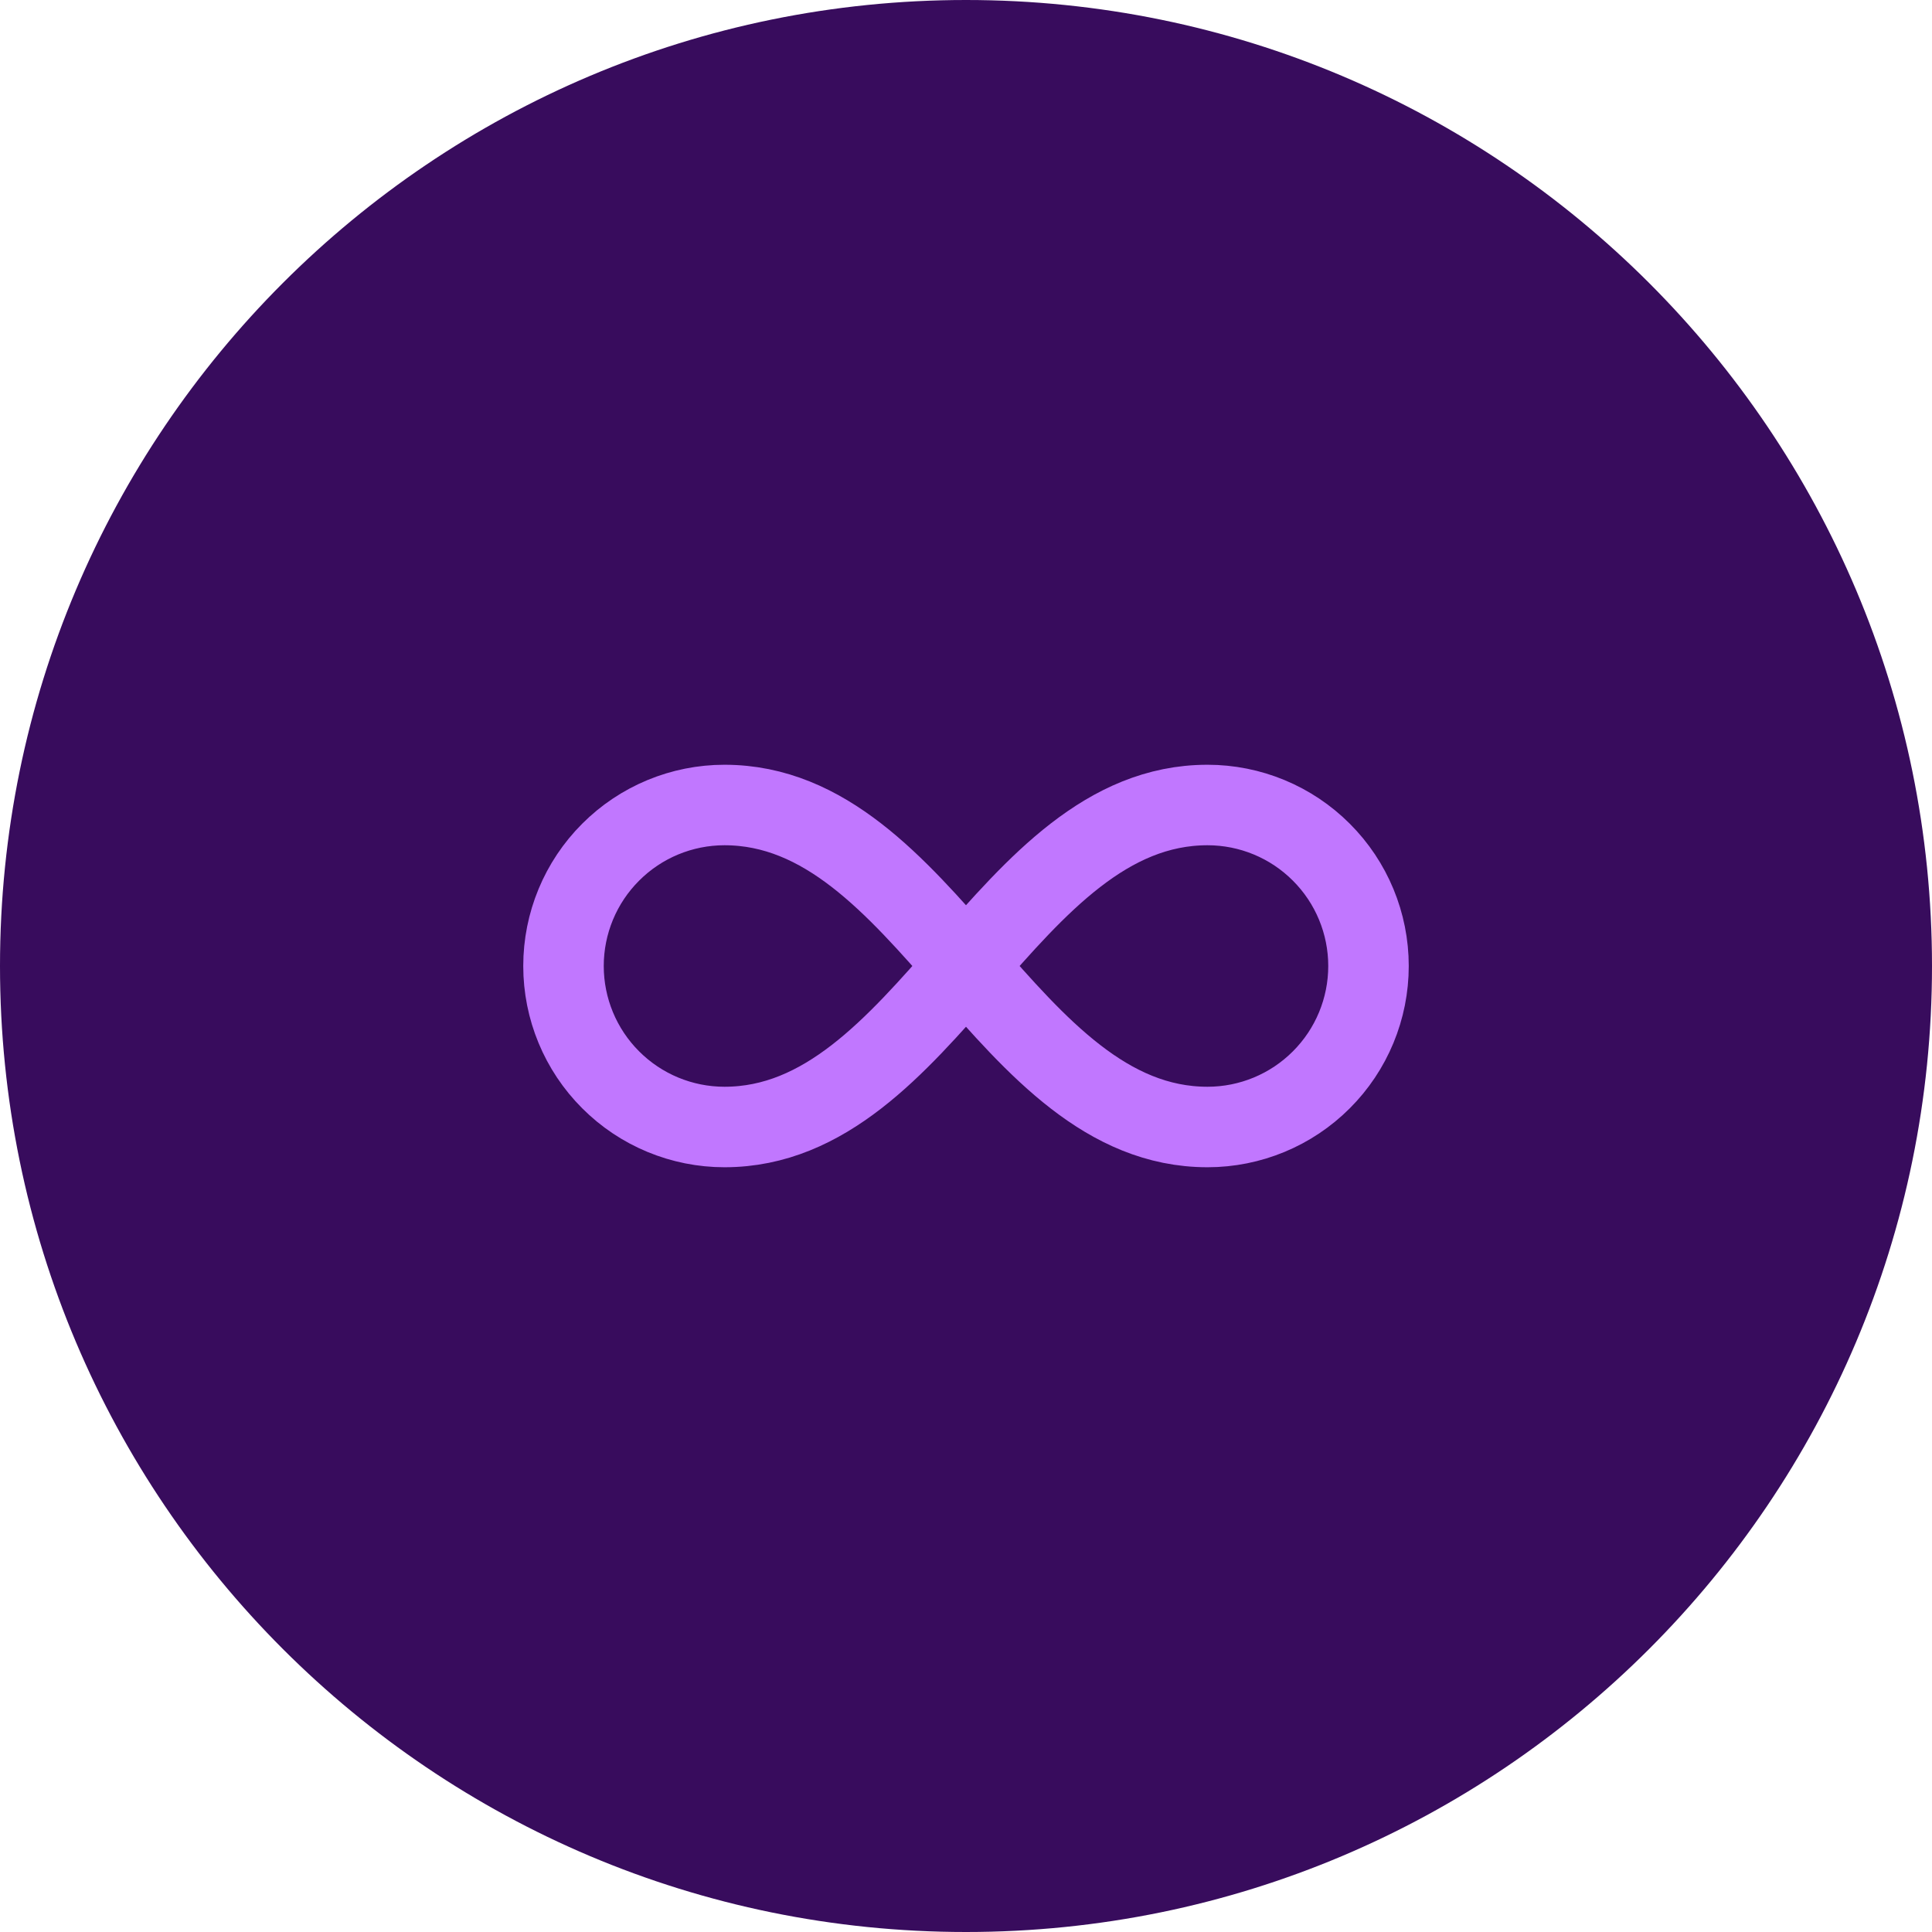
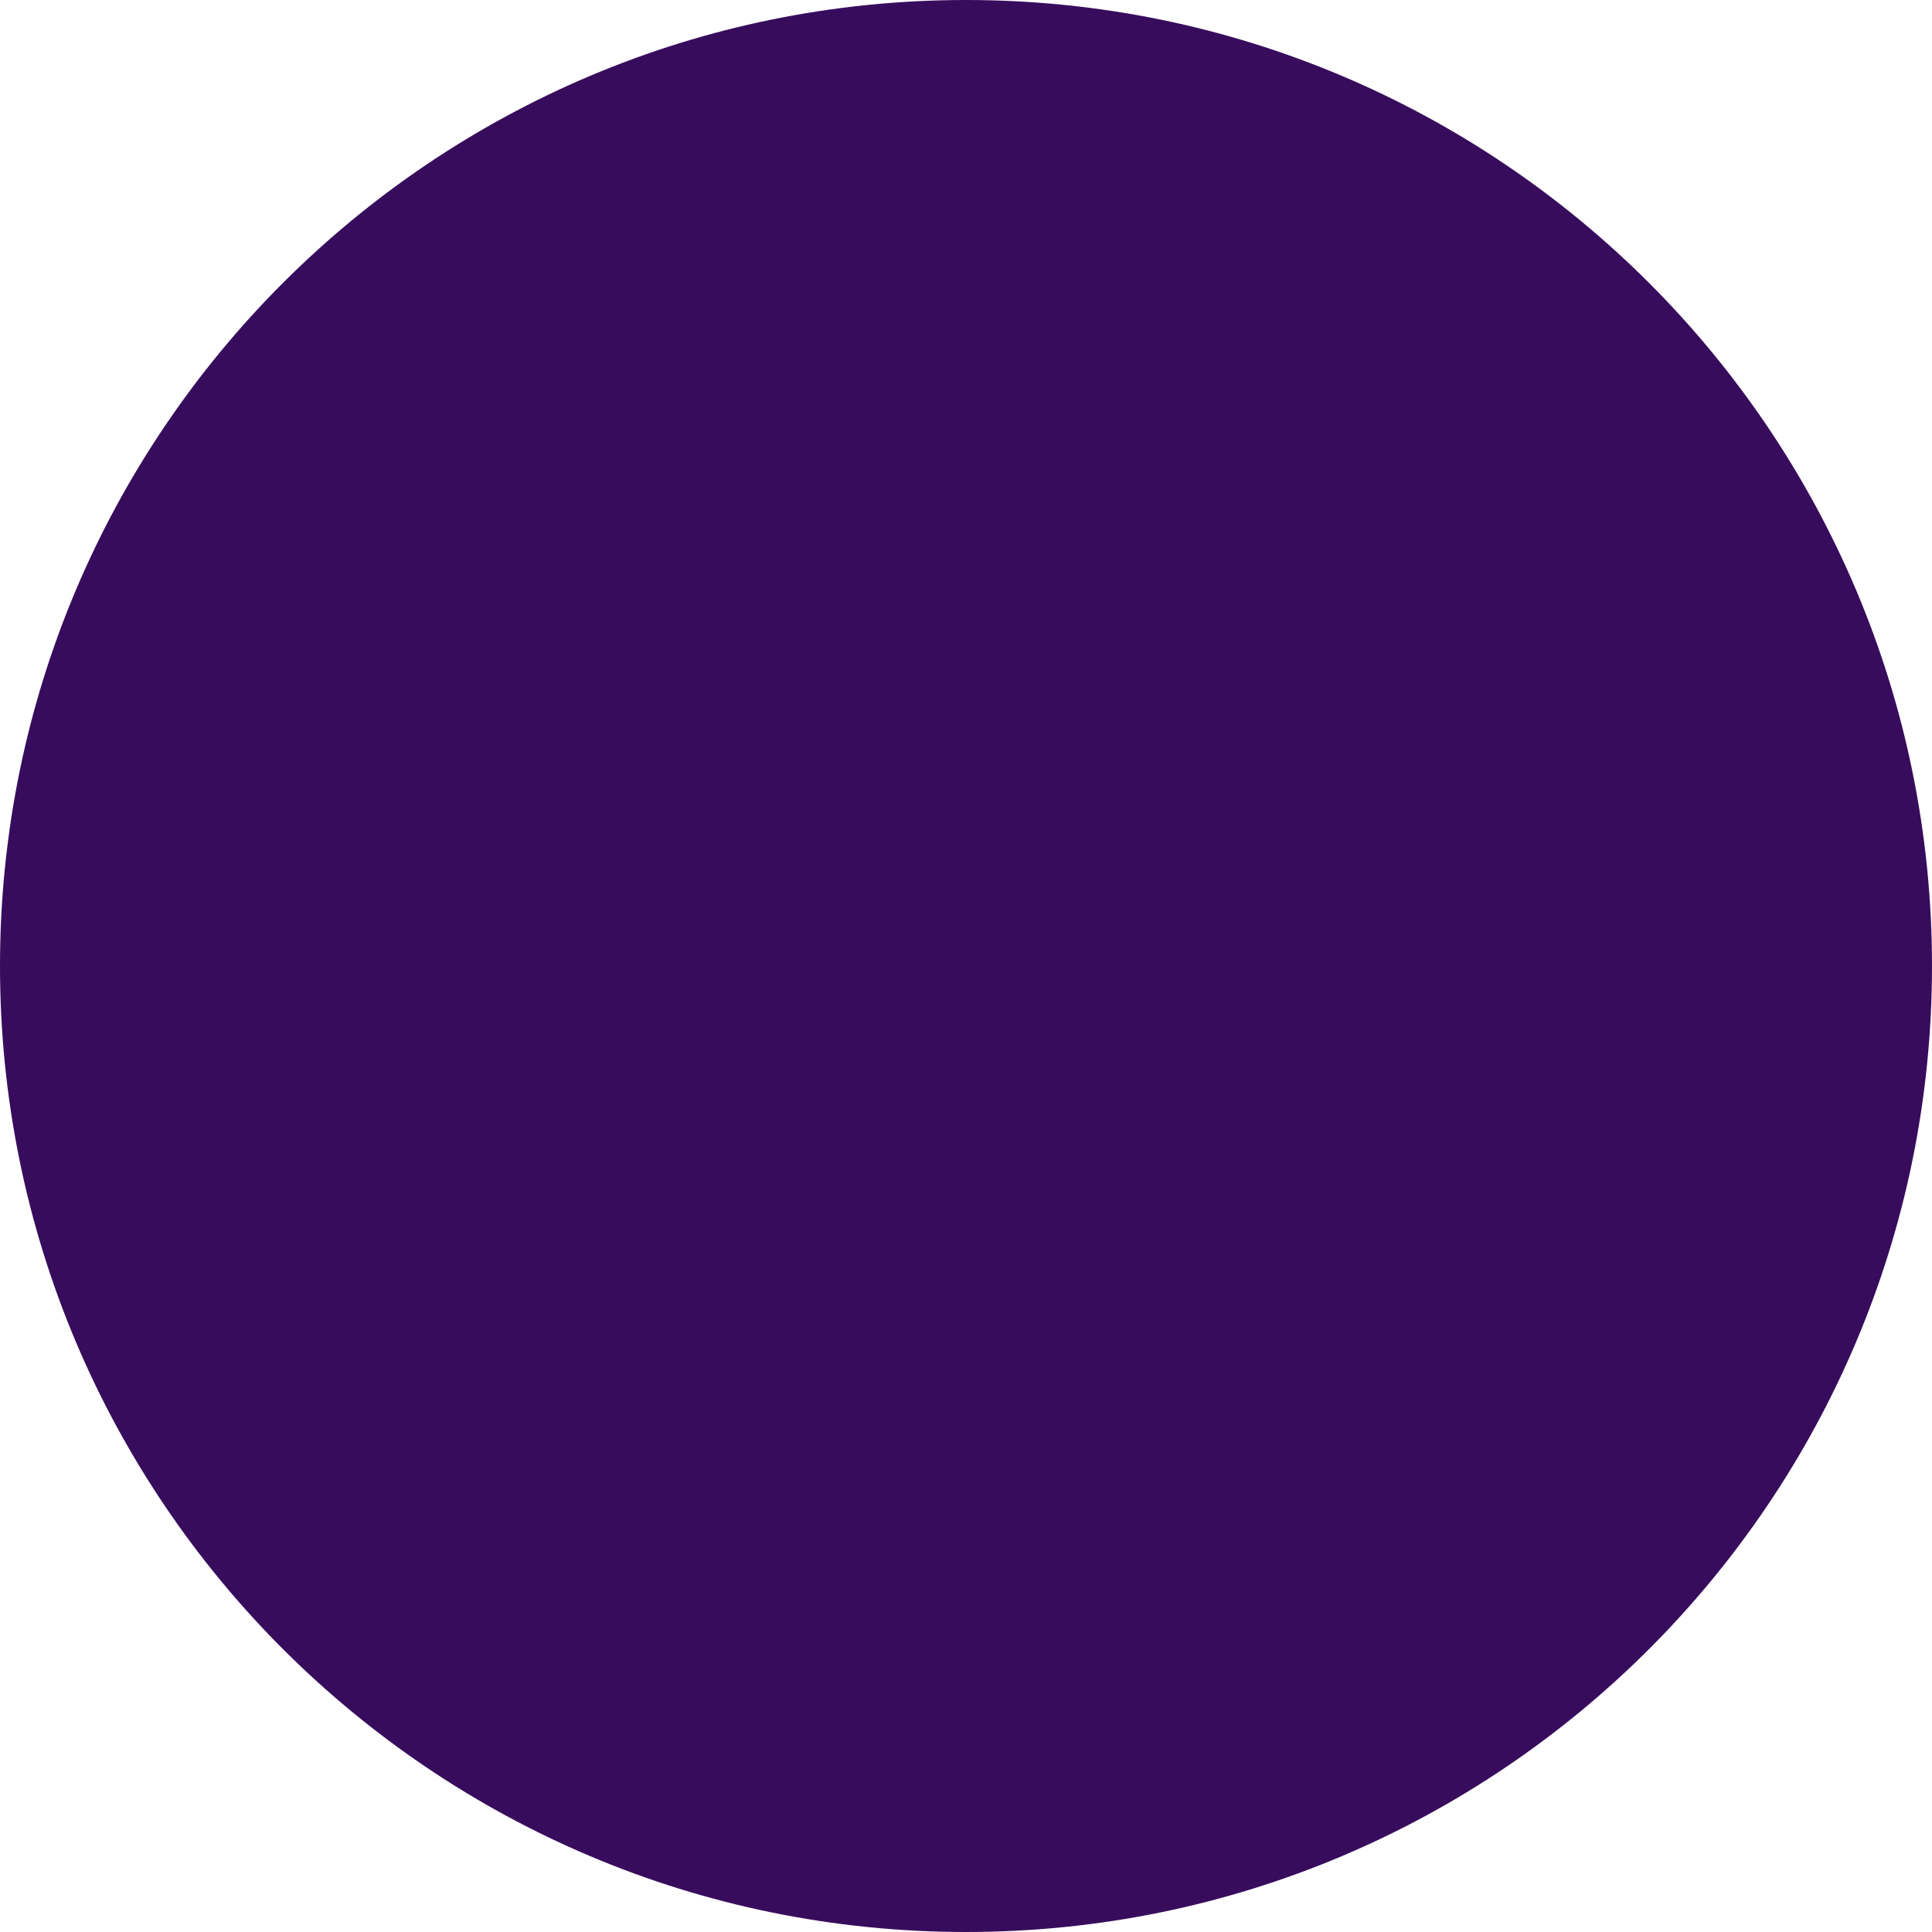
<svg xmlns="http://www.w3.org/2000/svg" width="48" height="48" viewBox="0 0 48 48" fill="none">
  <path d="M0 24C0 10.745 10.745 0 24 0C37.255 0 48 10.745 48 24C48 37.255 37.255 48 24 48C10.745 48 0 37.255 0 24Z" fill="#380C5D" />
-   <path d="M18 28C23 28 25 20 30 20C31.061 20 32.078 20.421 32.828 21.172C33.579 21.922 34 22.939 34 24C34 25.061 33.579 26.078 32.828 26.828C32.078 27.579 31.061 28 30 28C25 28 23 20 18 20C16.939 20 15.922 20.421 15.172 21.172C14.421 21.922 14 22.939 14 24C14 25.061 14.421 26.078 15.172 26.828C15.922 27.579 16.939 28 18 28Z" stroke="#C177FF" stroke-width="2" stroke-linecap="round" stroke-linejoin="round" />
</svg>